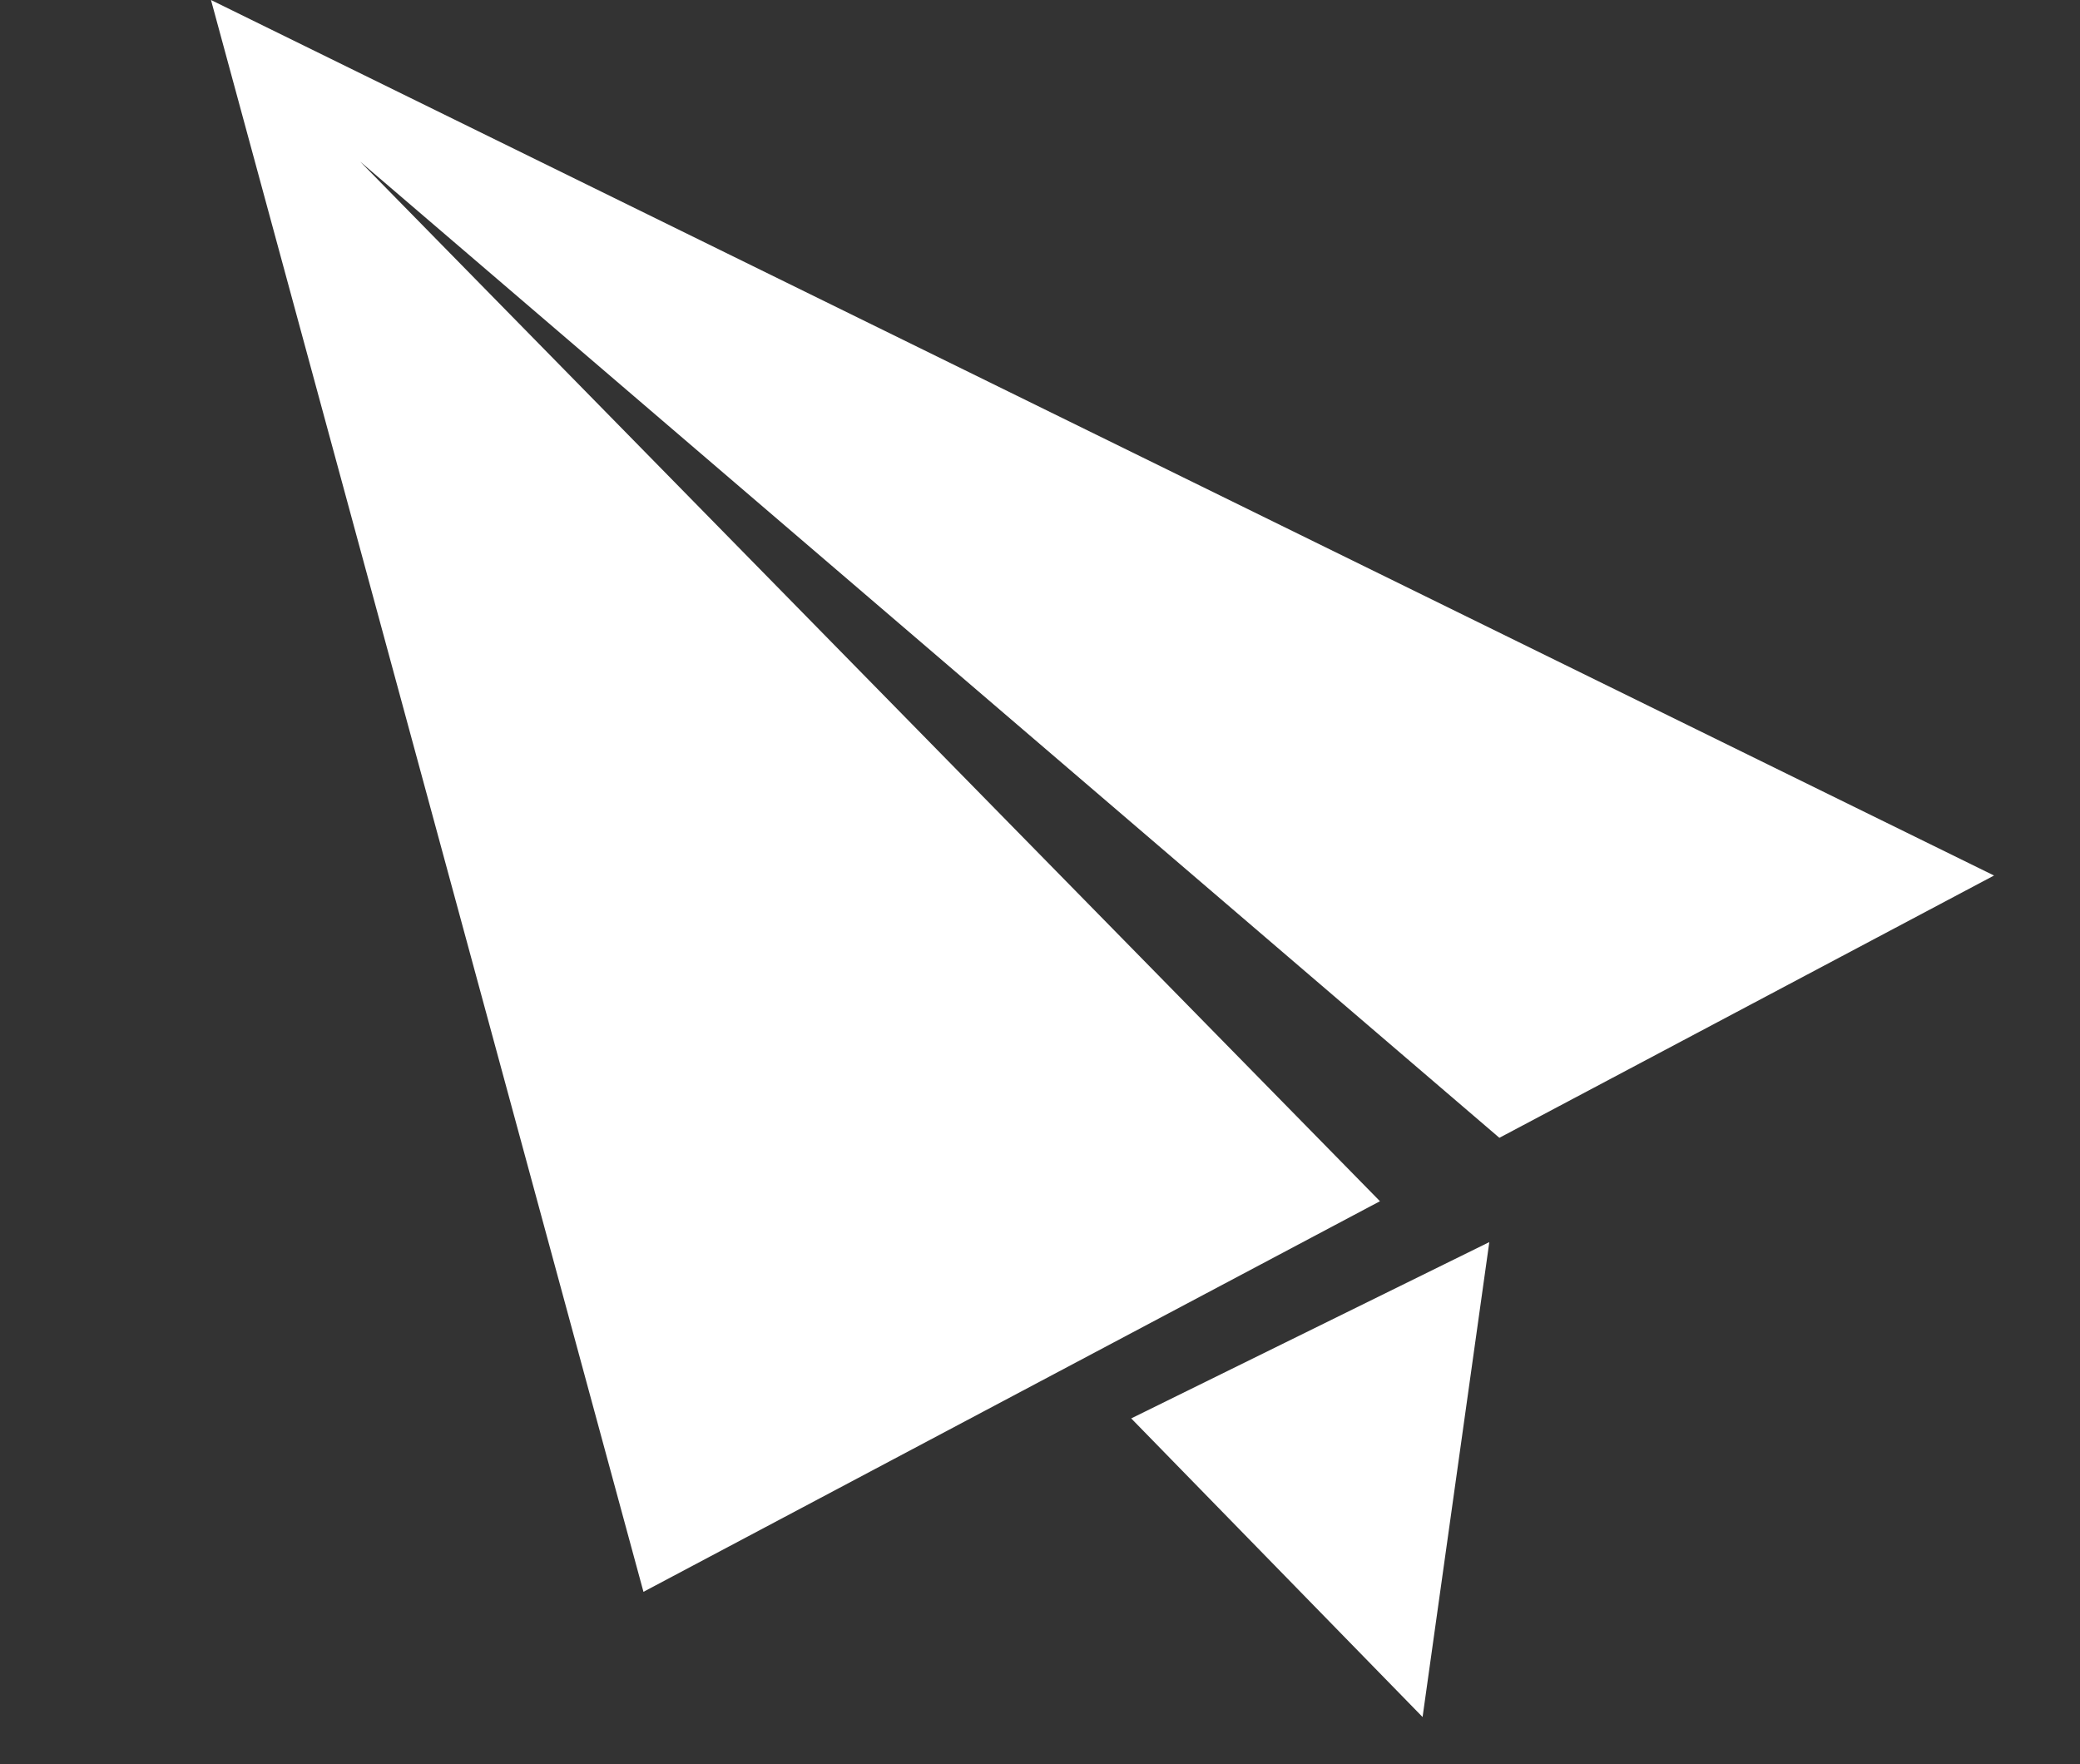
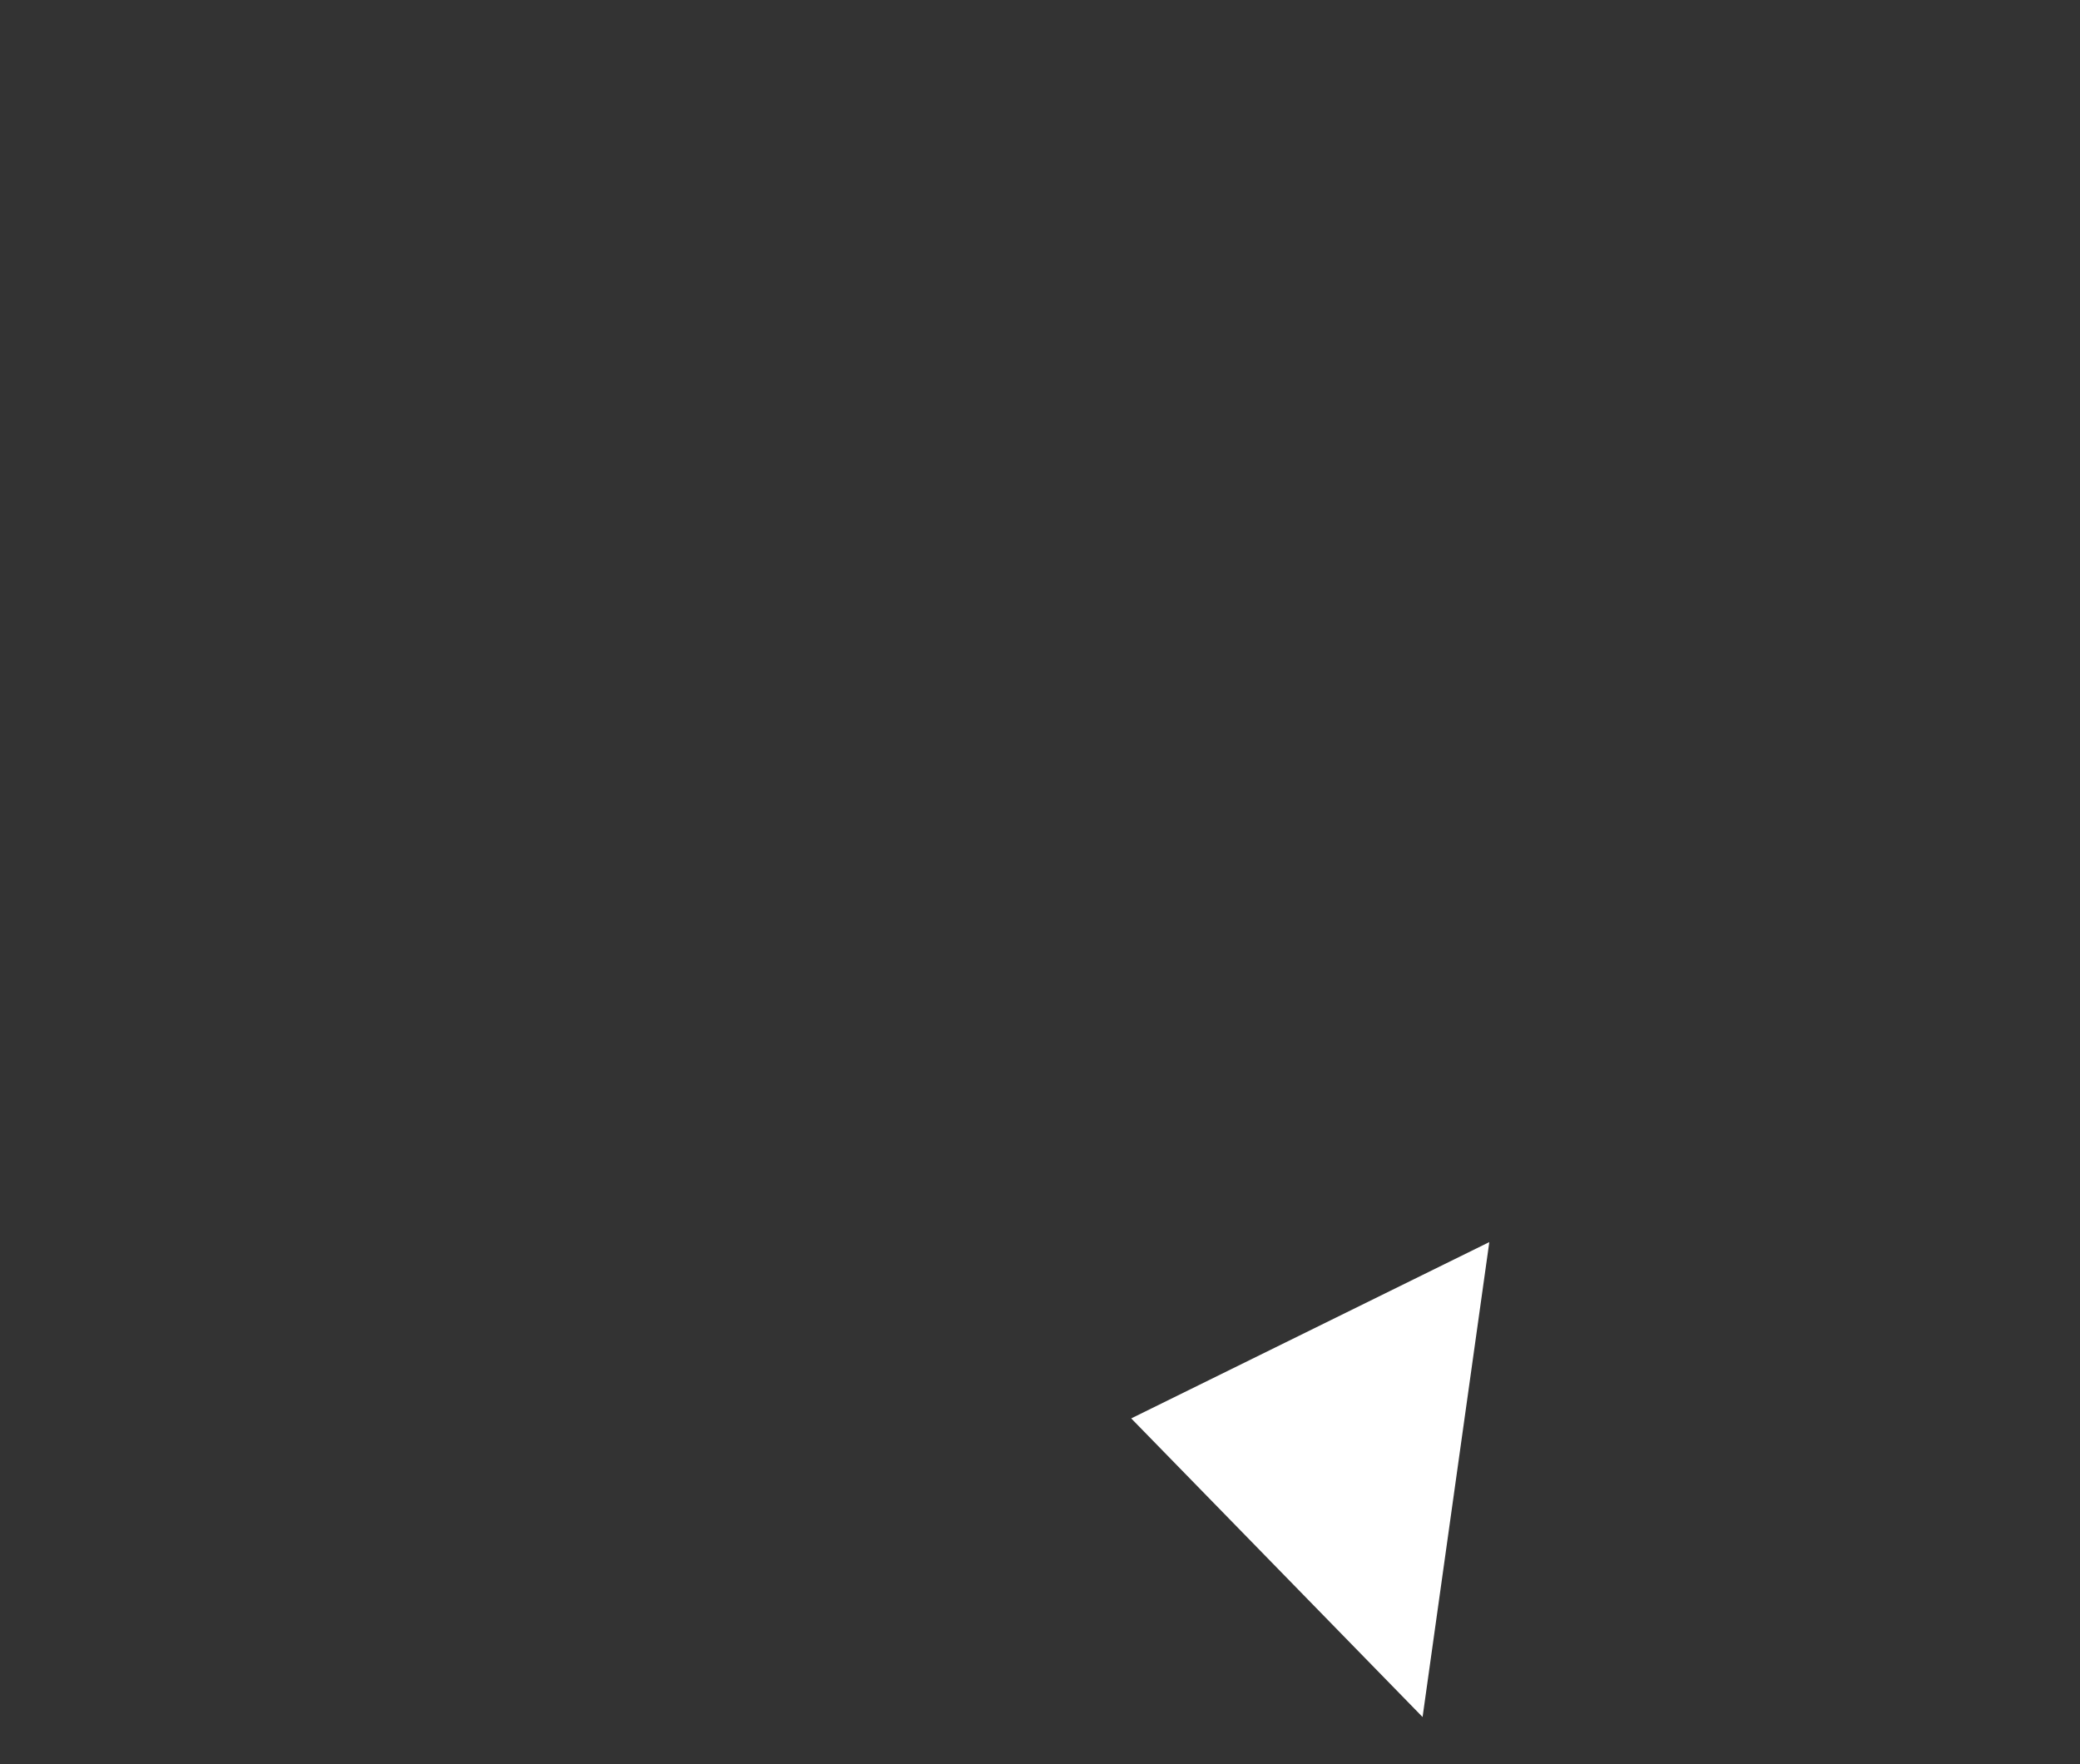
<svg xmlns="http://www.w3.org/2000/svg" width="51.242" height="43.456" viewBox="0 0 51.242 43.456">
  <rect x="0" y="0" width="51.242" height="43.456" fill="#333333" stroke="none" />
  <g fill="#fff">
    <path data-name="パス 6" d="M35.046 42.296l-7.178-7.356 8.822-4.343z" />
-     <path data-name="パス 7" d="M49.124 21.567l-12.186 6.461L8.872 3.98l25.124 25.61-18.144 9.622L5.198 0z" />
  </g>
</svg>